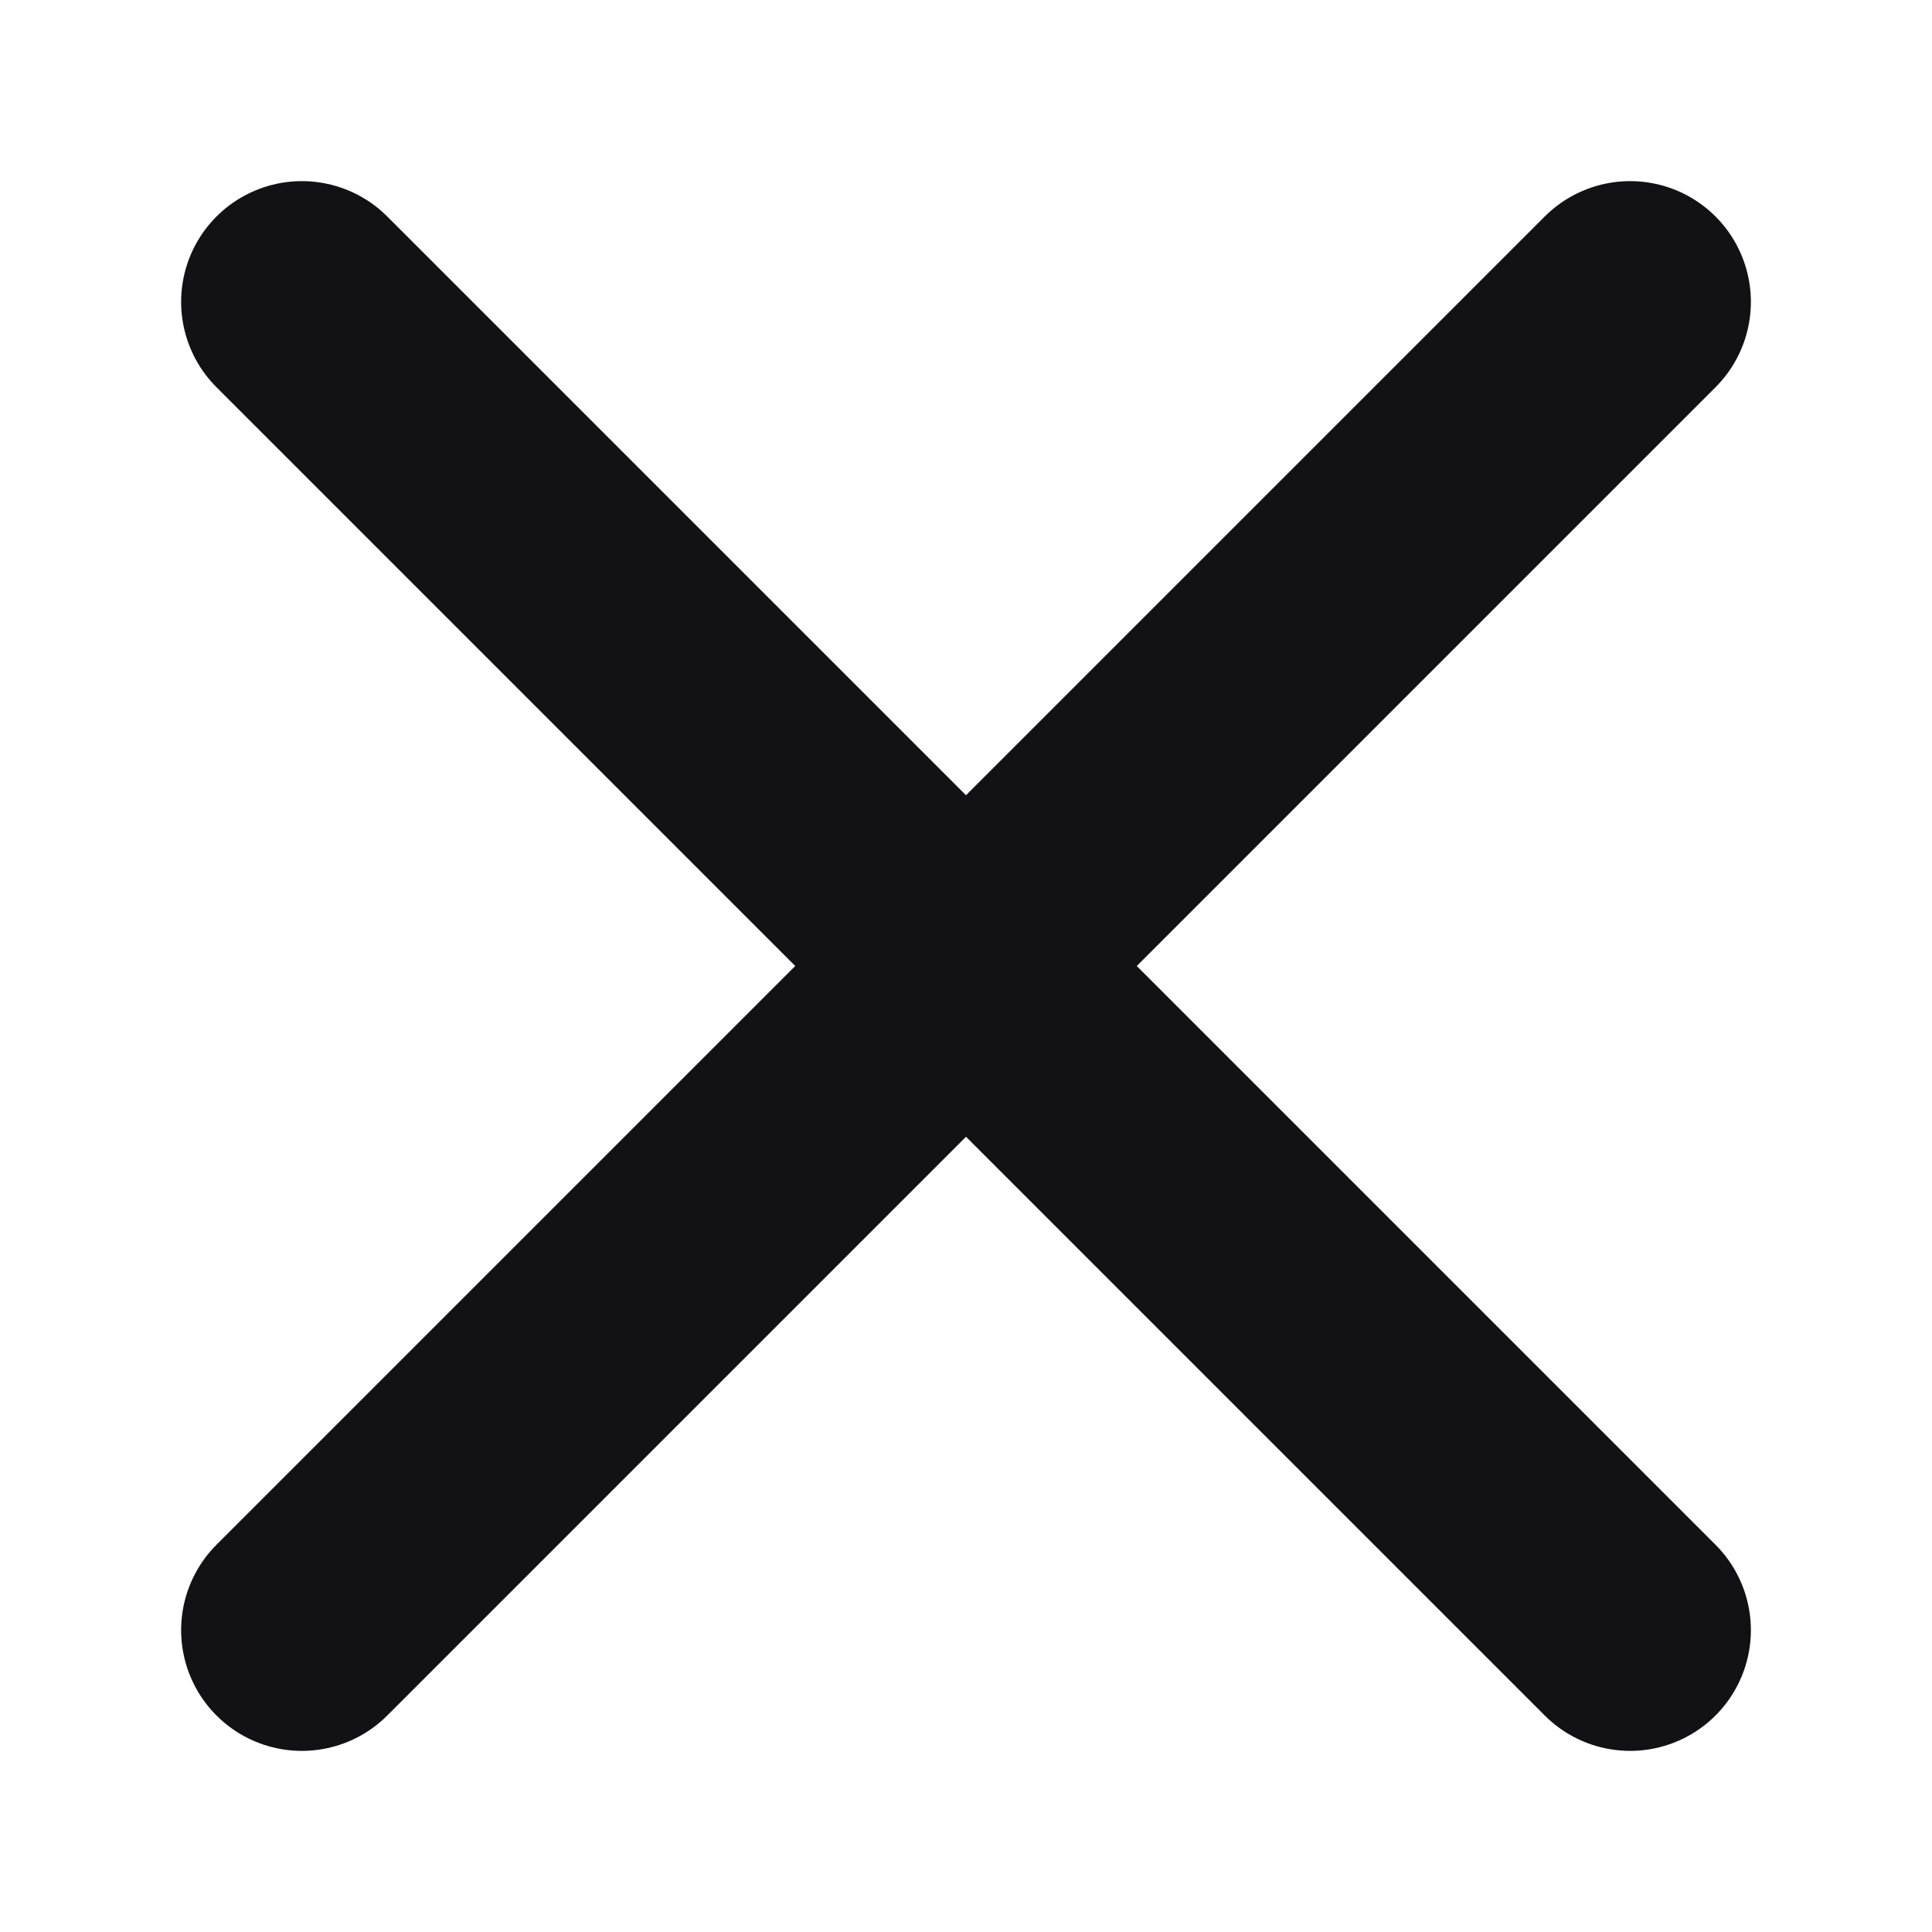
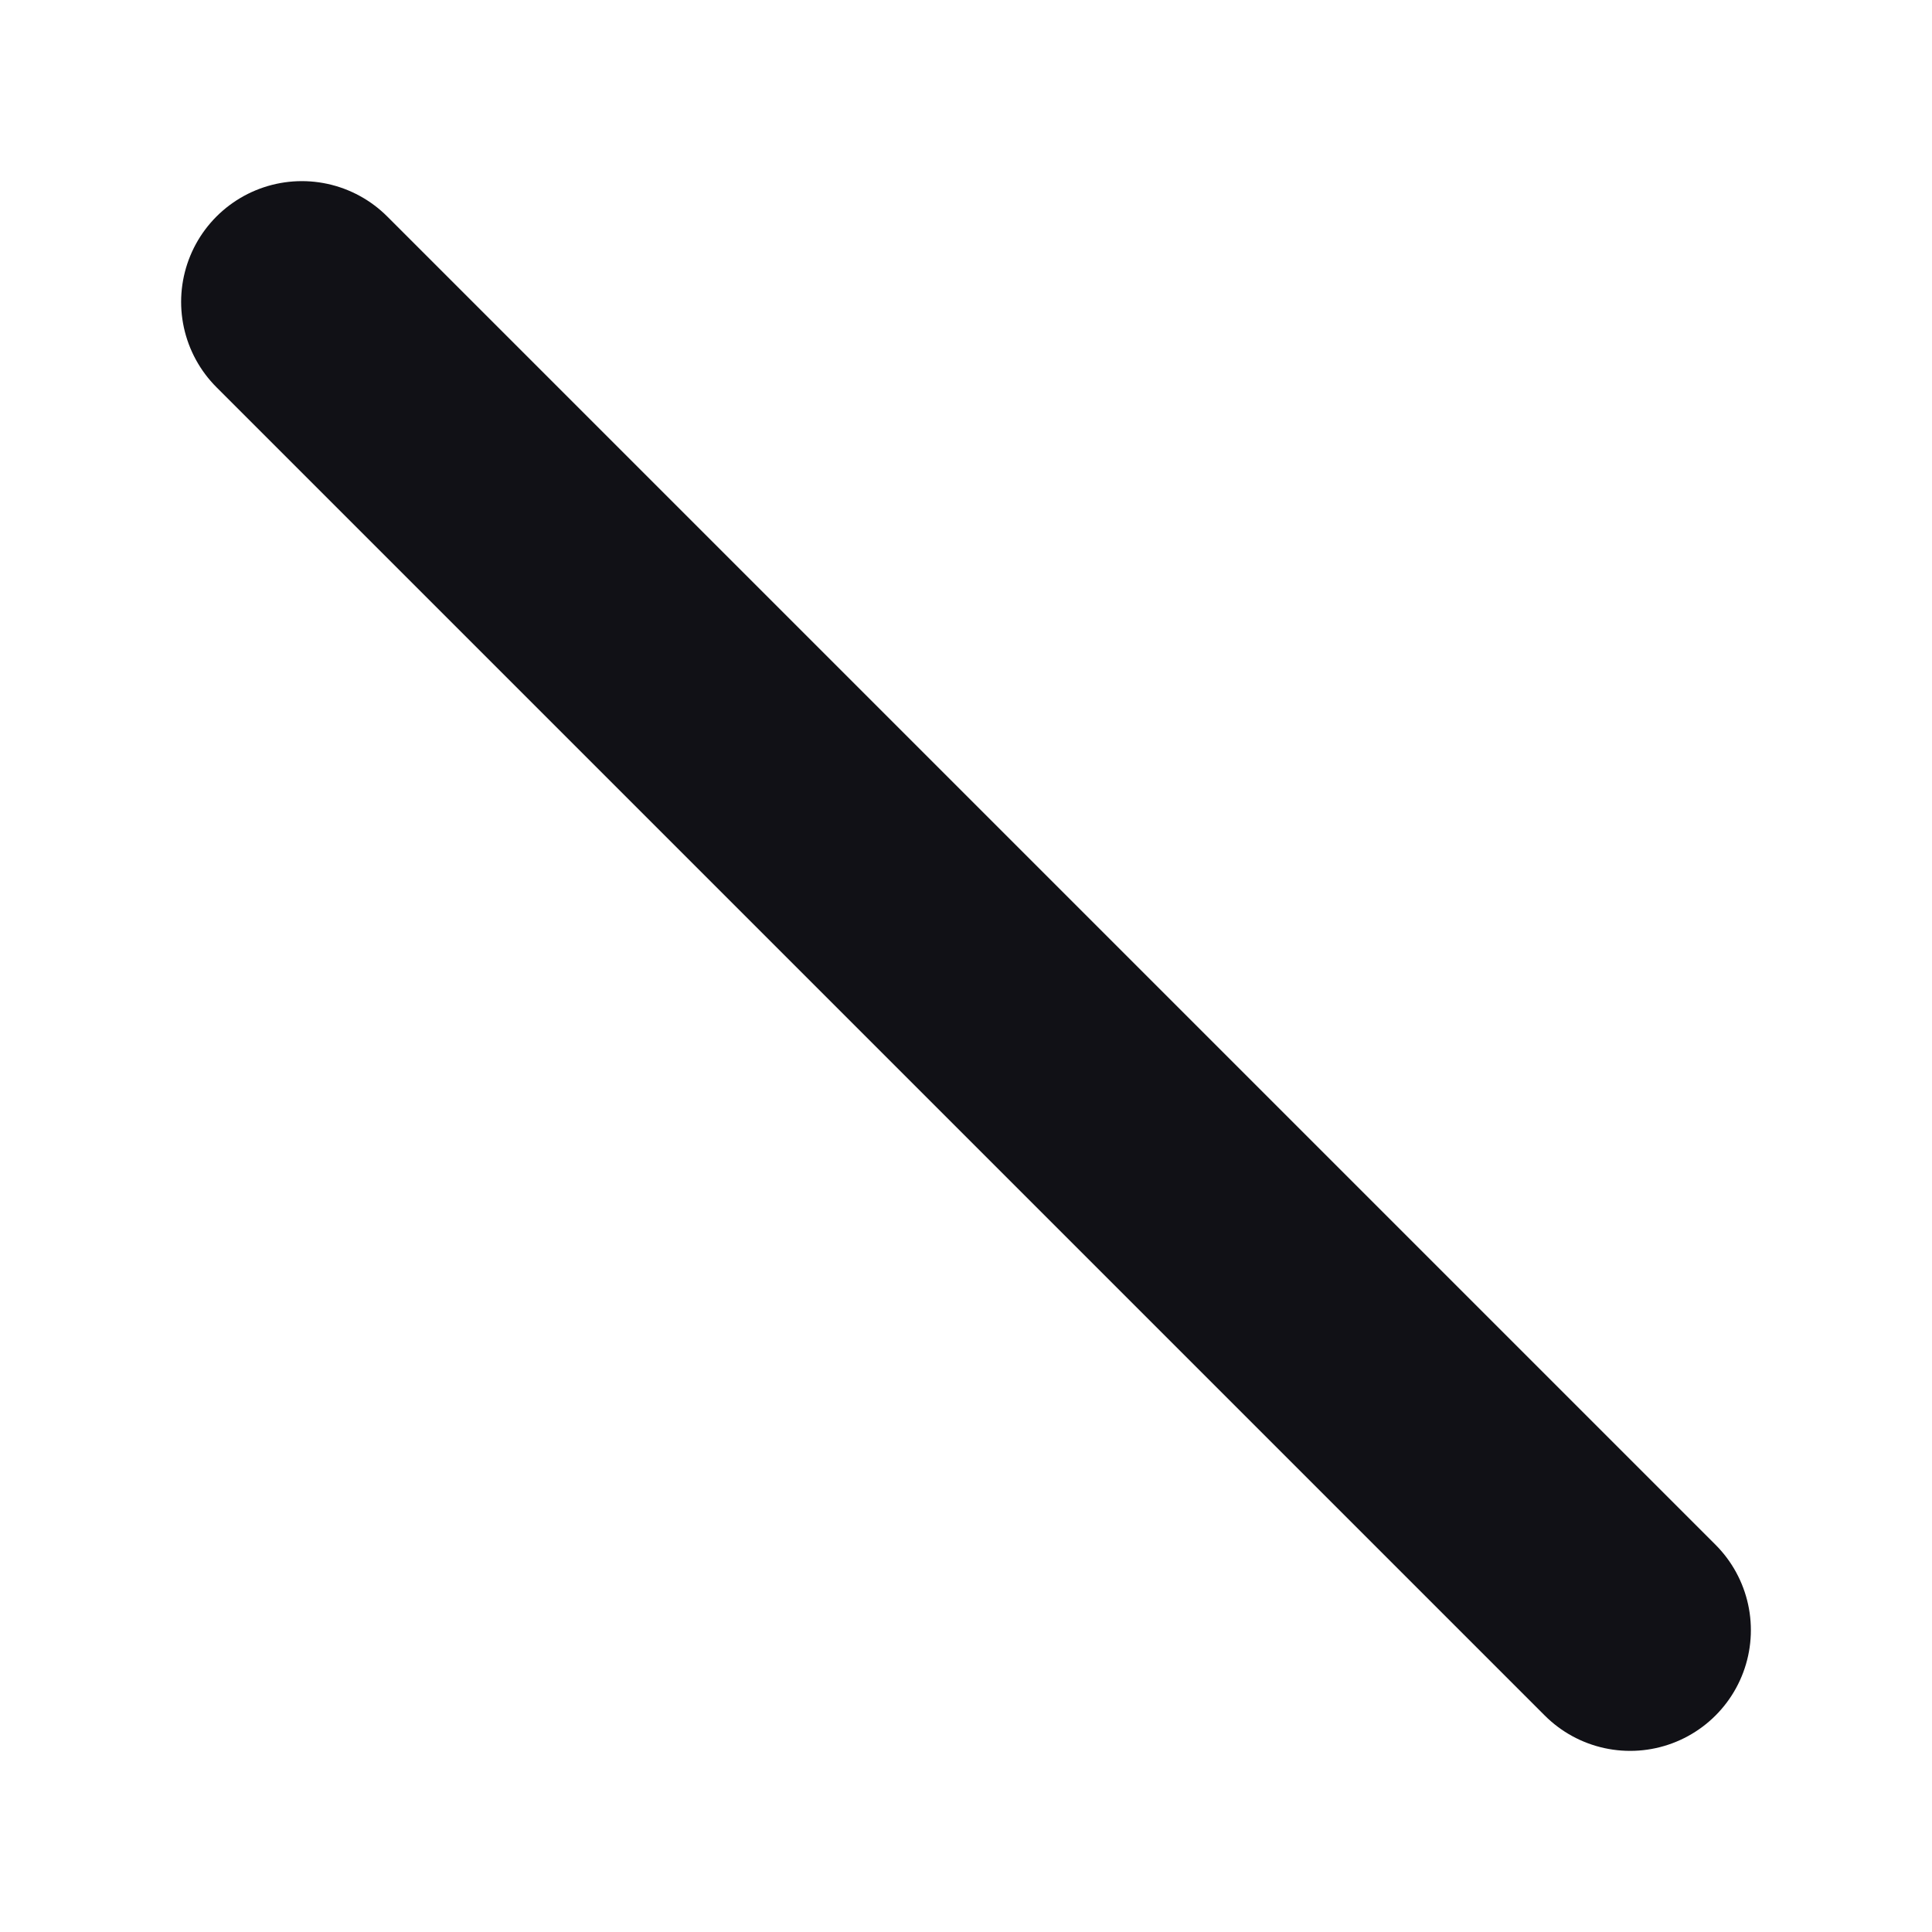
<svg xmlns="http://www.w3.org/2000/svg" width="16" height="16" viewBox="0 0 16 16" fill="none">
-   <path d="M13.5 2.5L2.5 13.5" stroke="#111116" stroke-width="2" stroke-linecap="round" stroke-linejoin="round" />
  <path d="M2.5 2.5L13.5 13.5" stroke="#111116" stroke-width="2" stroke-linecap="round" stroke-linejoin="round" />
</svg>